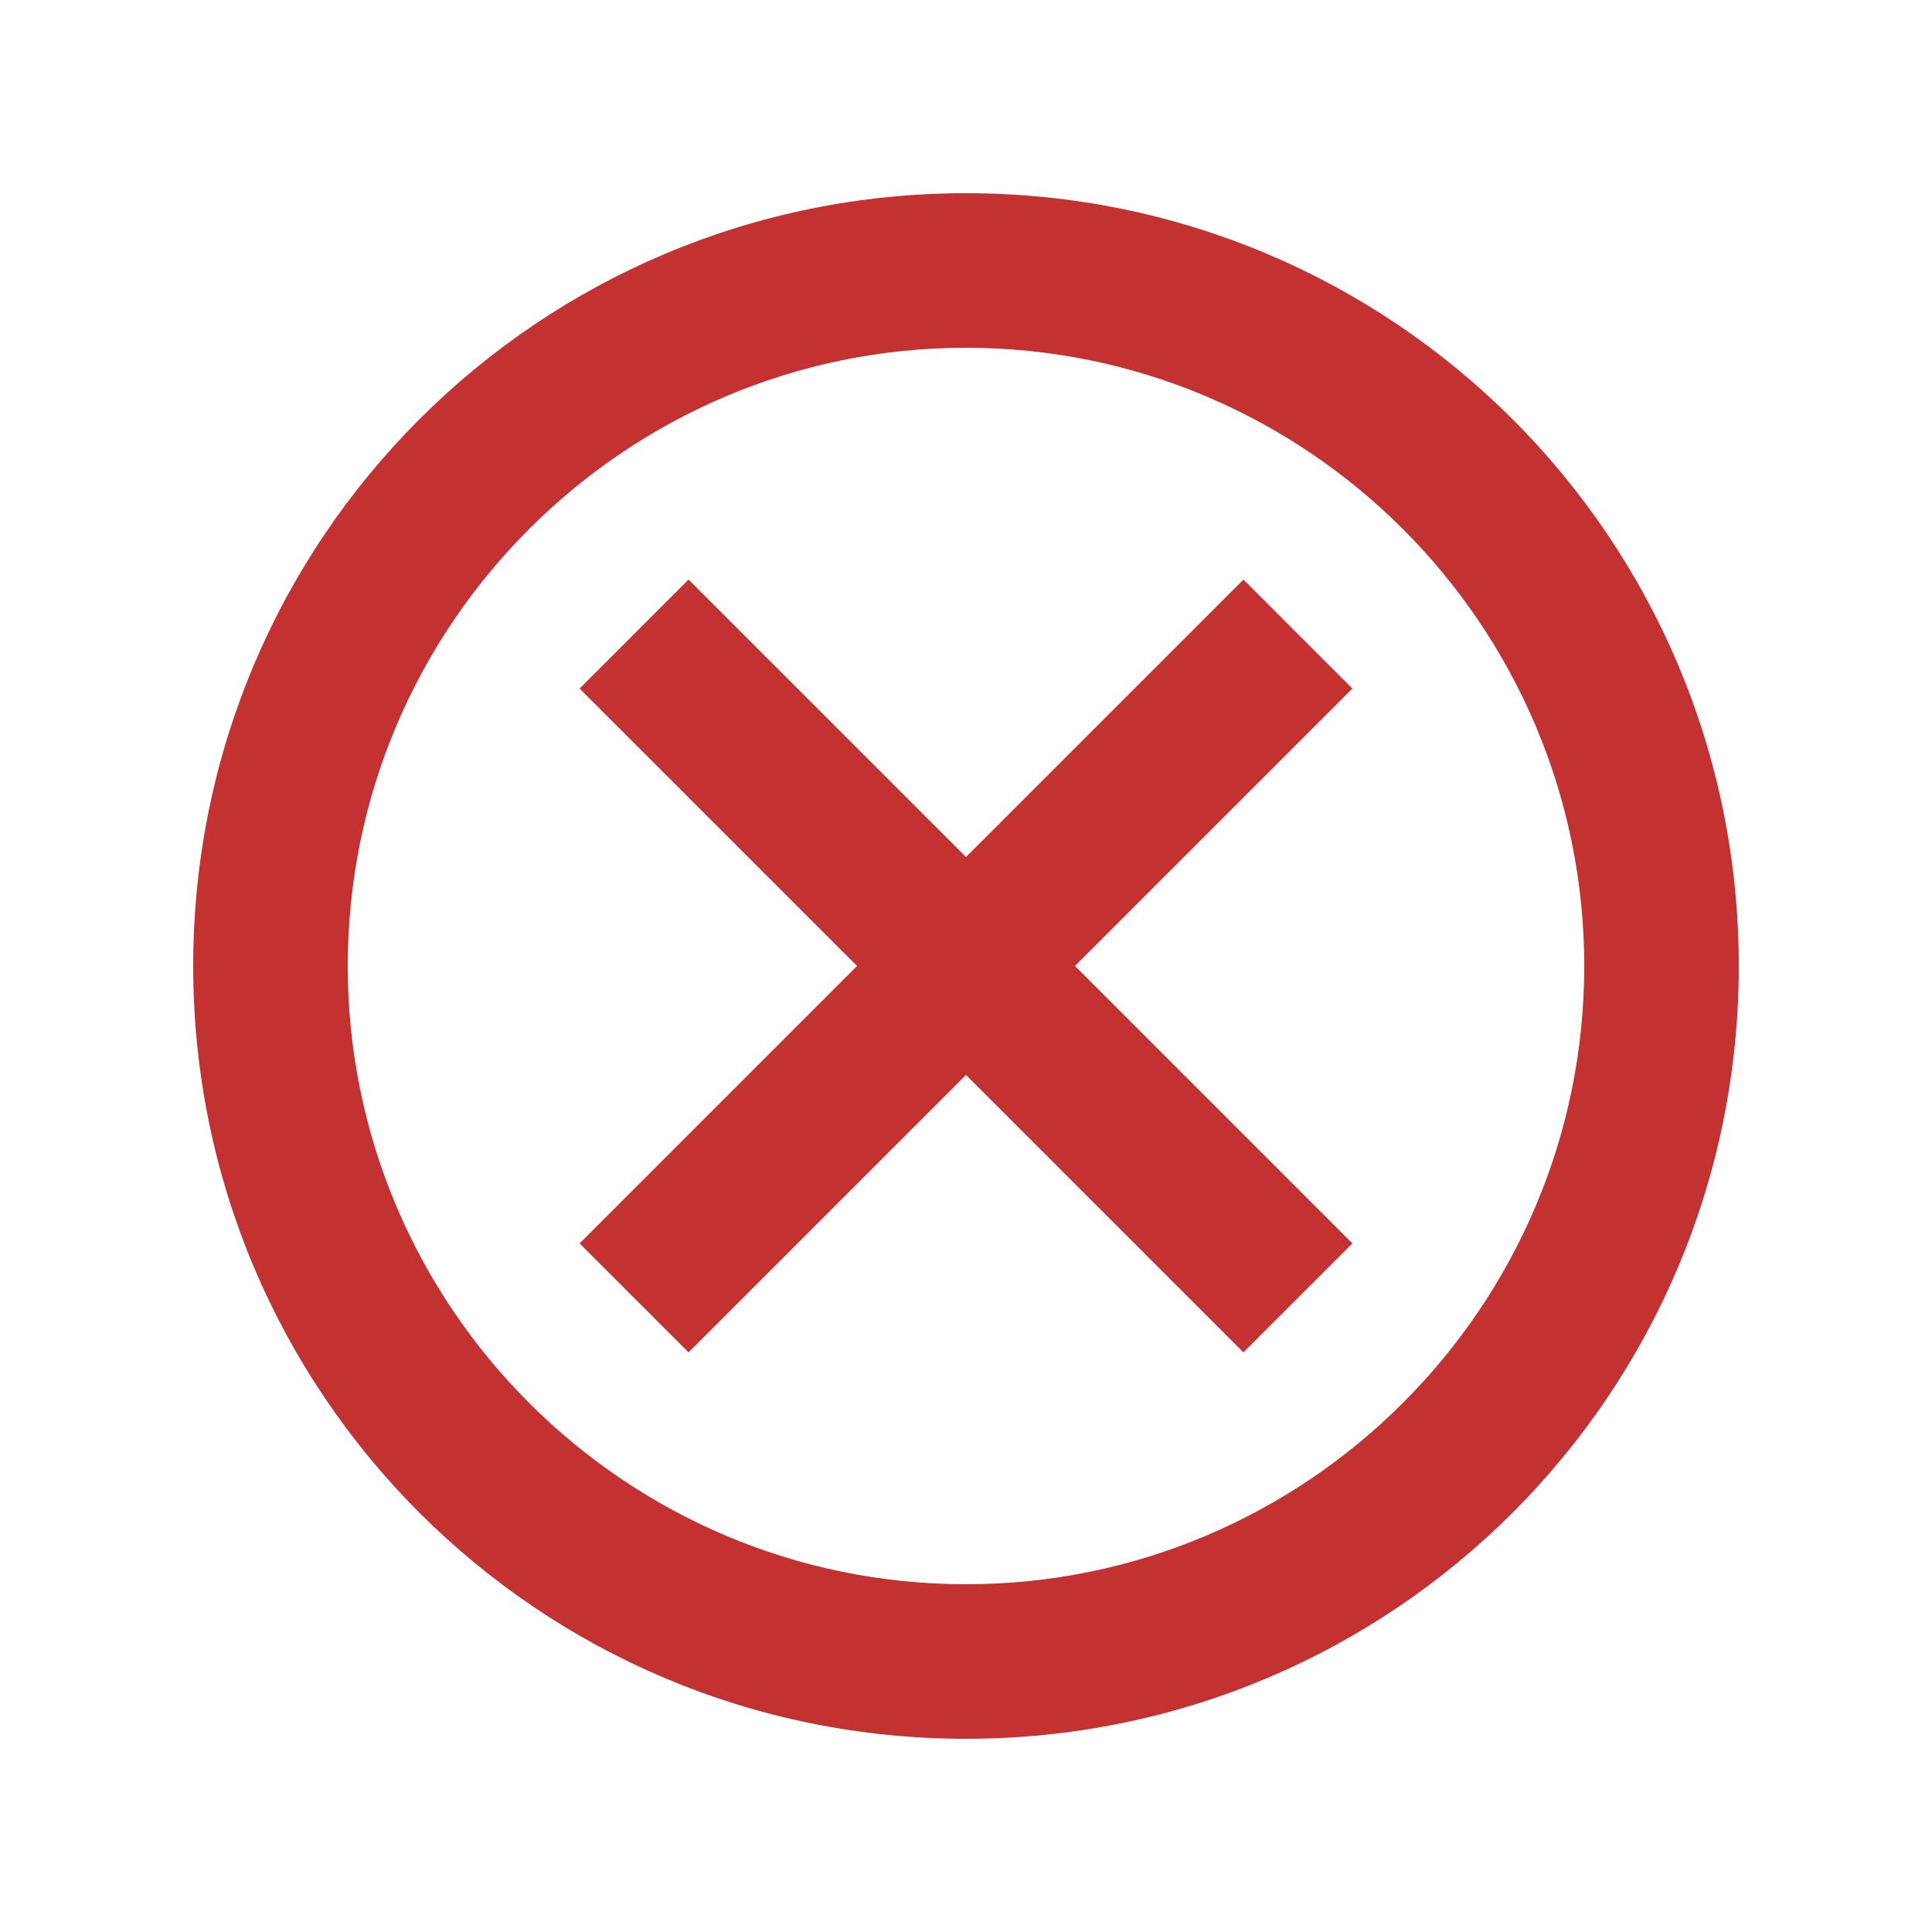
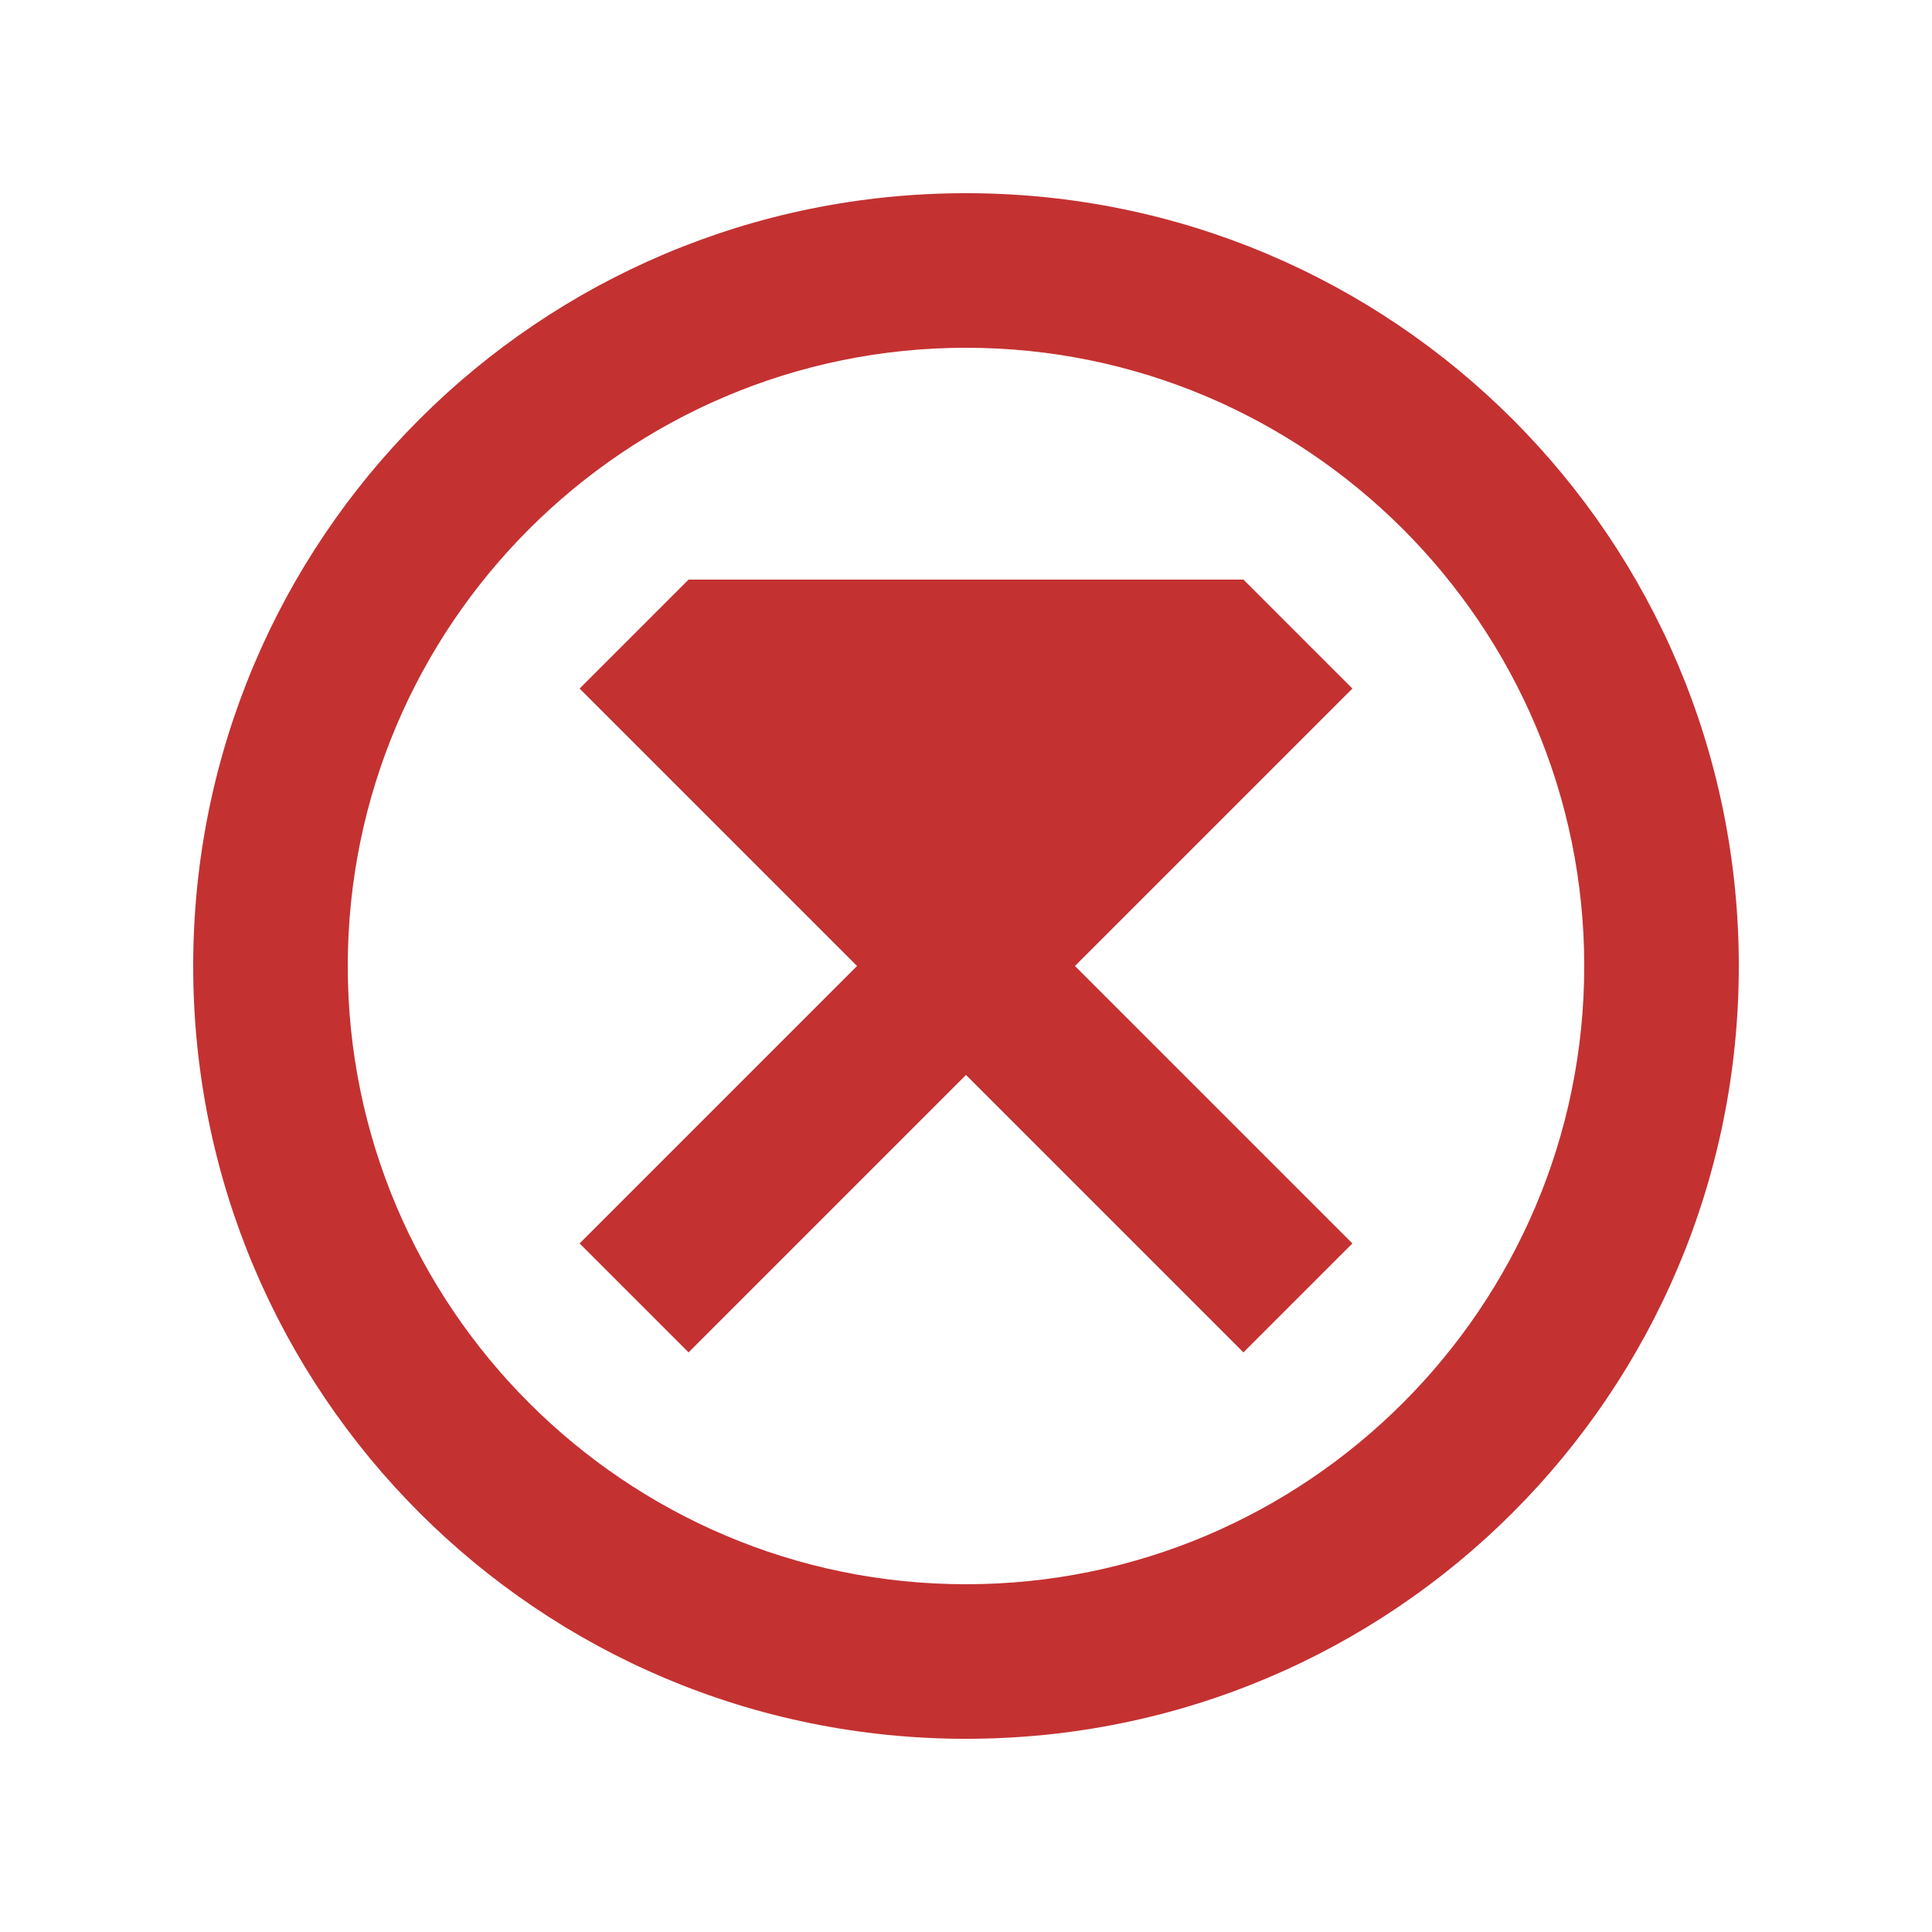
<svg xmlns="http://www.w3.org/2000/svg" width="25" height="25" viewBox="0 0 25 25" fill="none">
-   <path d="M12.5 2.5C6.97 2.5 2.5 6.97 2.5 12.5C2.5 18.03 6.97 22.5 12.5 22.5C18.03 22.5 22.5 18.03 22.5 12.5C22.5 6.97 18.03 2.5 12.5 2.5ZM12.5 20.5C8.09 20.5 4.5 16.91 4.5 12.5C4.5 8.09 8.09 4.5 12.5 4.5C16.91 4.5 20.5 8.09 20.5 12.5C20.5 16.91 16.91 20.5 12.5 20.5ZM16.09 7.5L12.5 11.09L8.91 7.5L7.5 8.91L11.09 12.5L7.5 16.09L8.91 17.5L12.5 13.91L16.09 17.5L17.5 16.09L13.91 12.5L17.5 8.91L16.09 7.5Z" fill="#C43131" />
+   <path d="M12.5 2.5C6.97 2.5 2.5 6.97 2.5 12.5C2.5 18.03 6.97 22.5 12.5 22.5C18.03 22.5 22.5 18.03 22.5 12.5C22.5 6.97 18.03 2.5 12.5 2.5ZM12.5 20.5C8.09 20.5 4.5 16.91 4.5 12.5C4.5 8.09 8.09 4.5 12.5 4.5C16.91 4.5 20.5 8.09 20.5 12.5C20.5 16.91 16.91 20.5 12.5 20.5ZM16.09 7.5L8.91 7.5L7.5 8.91L11.09 12.5L7.5 16.09L8.91 17.5L12.5 13.91L16.09 17.5L17.5 16.09L13.91 12.5L17.5 8.91L16.09 7.5Z" fill="#C43131" />
</svg>